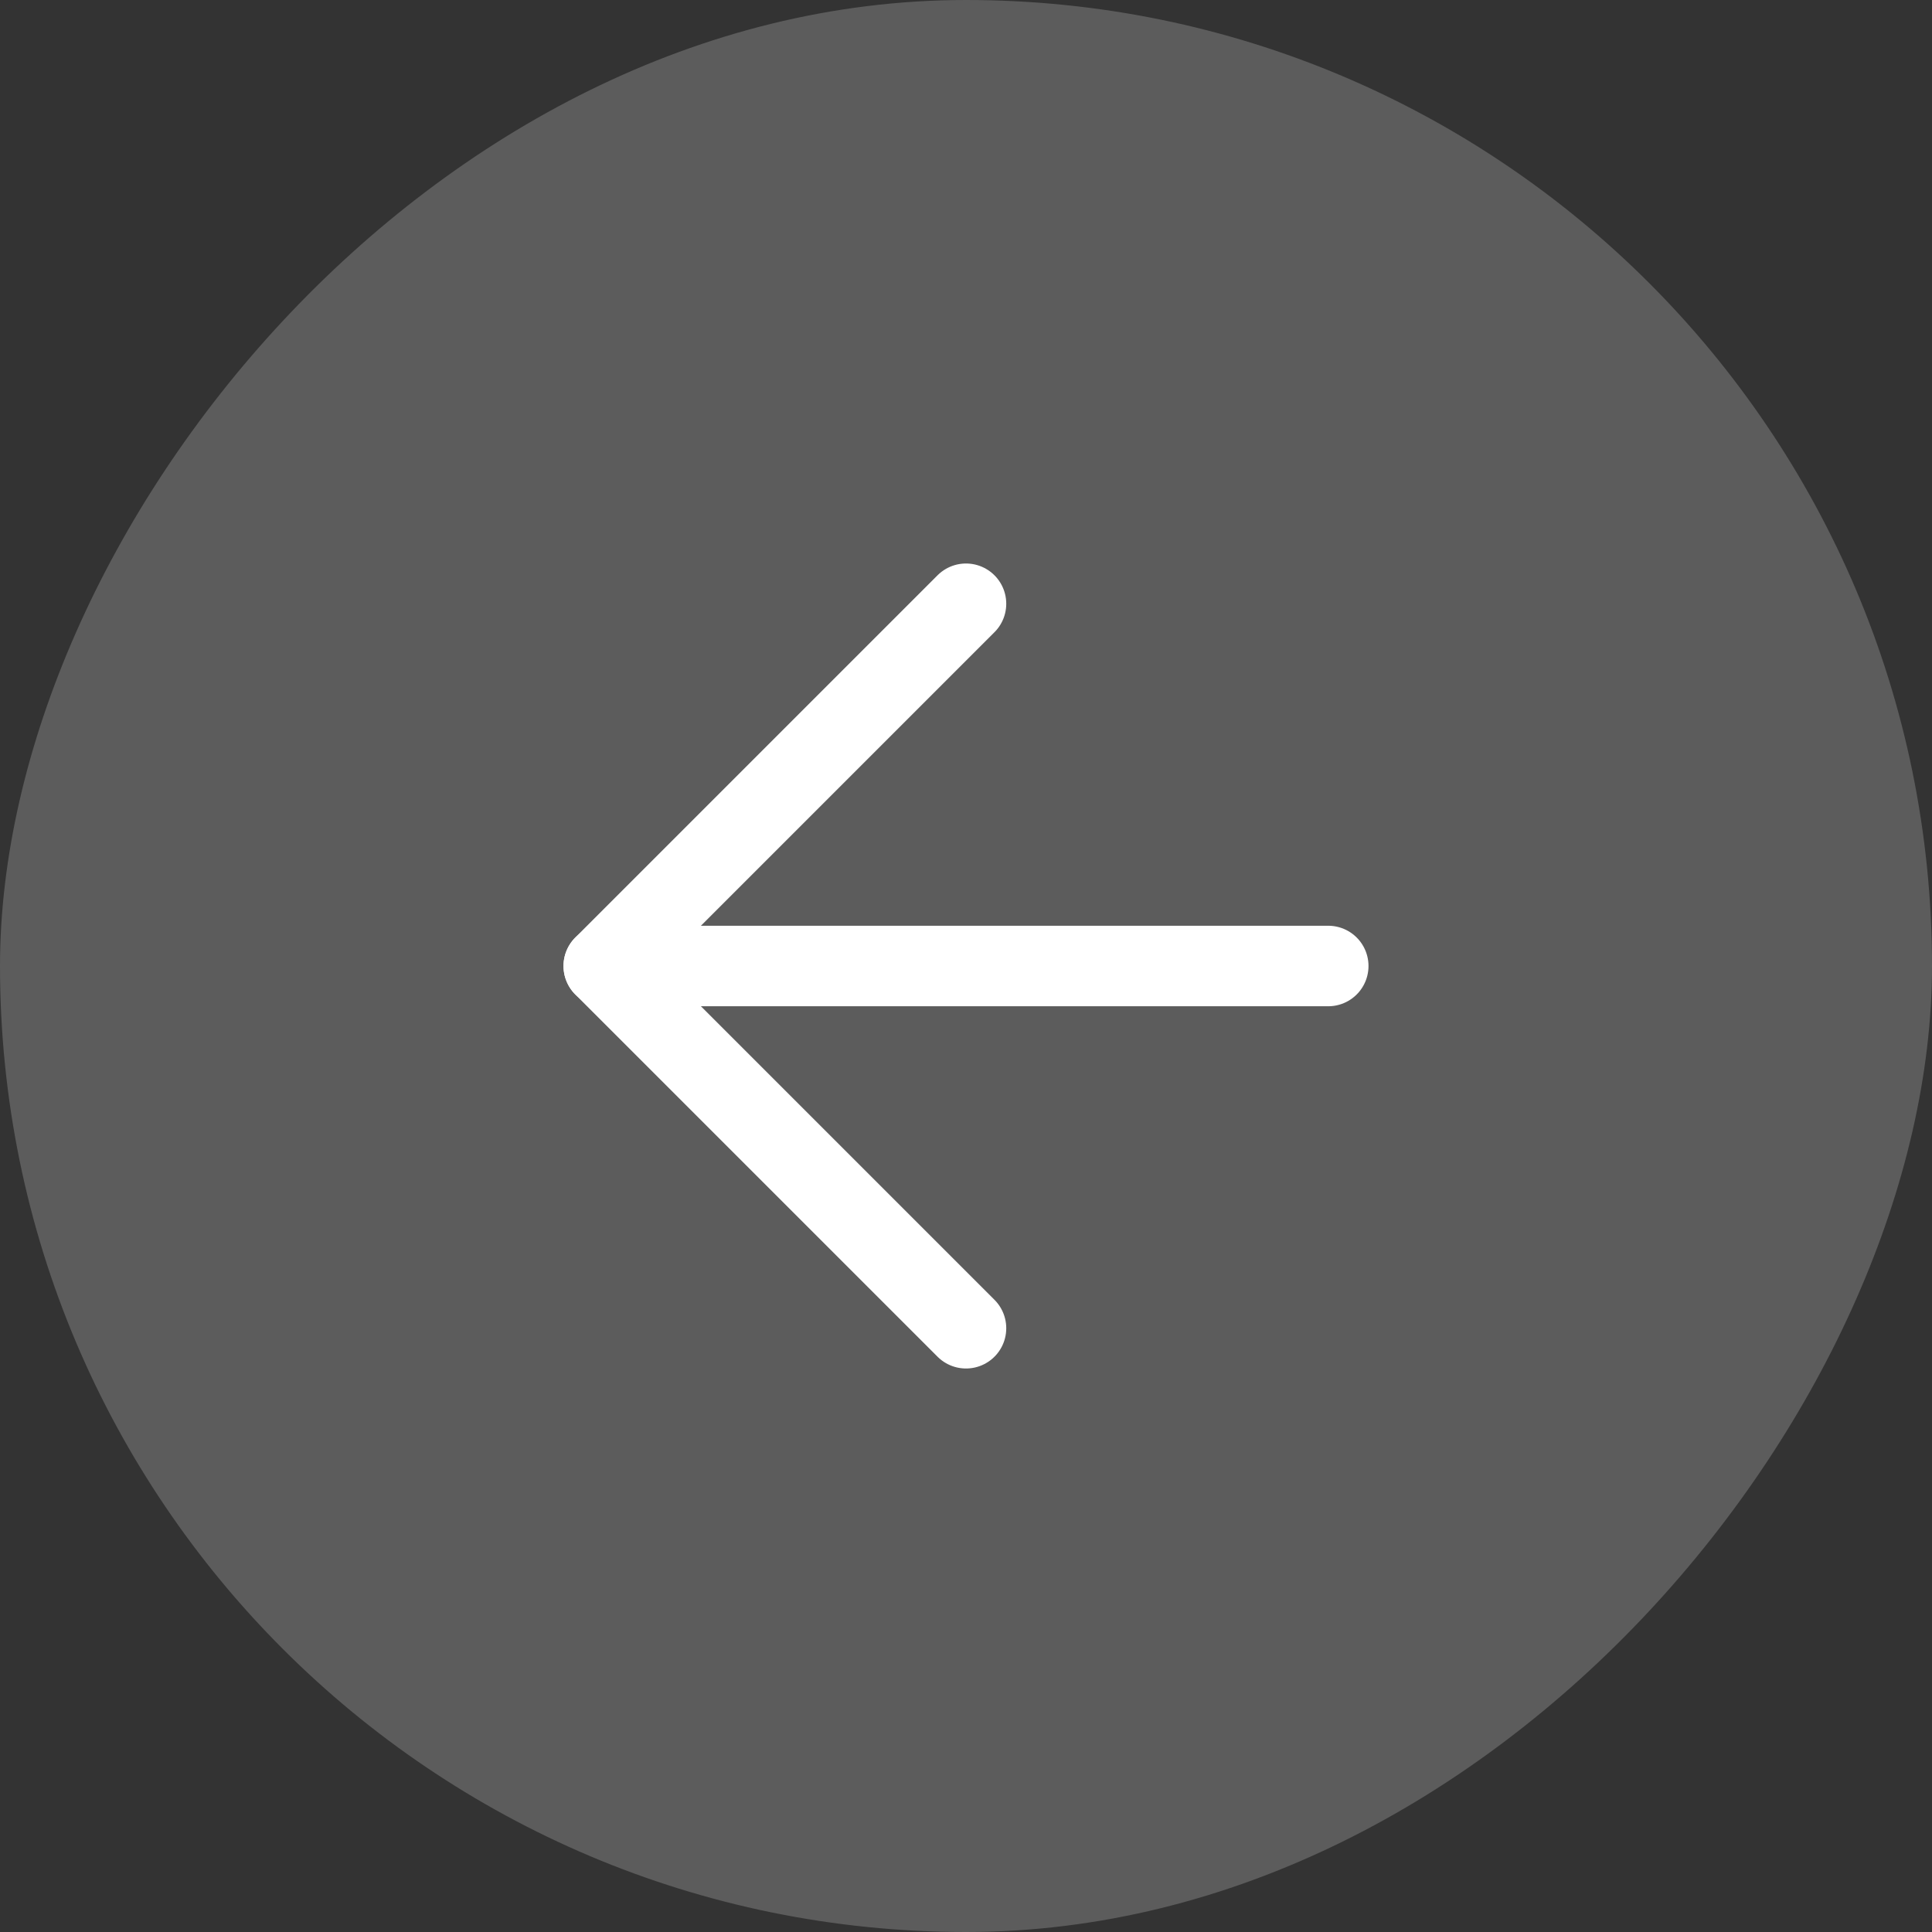
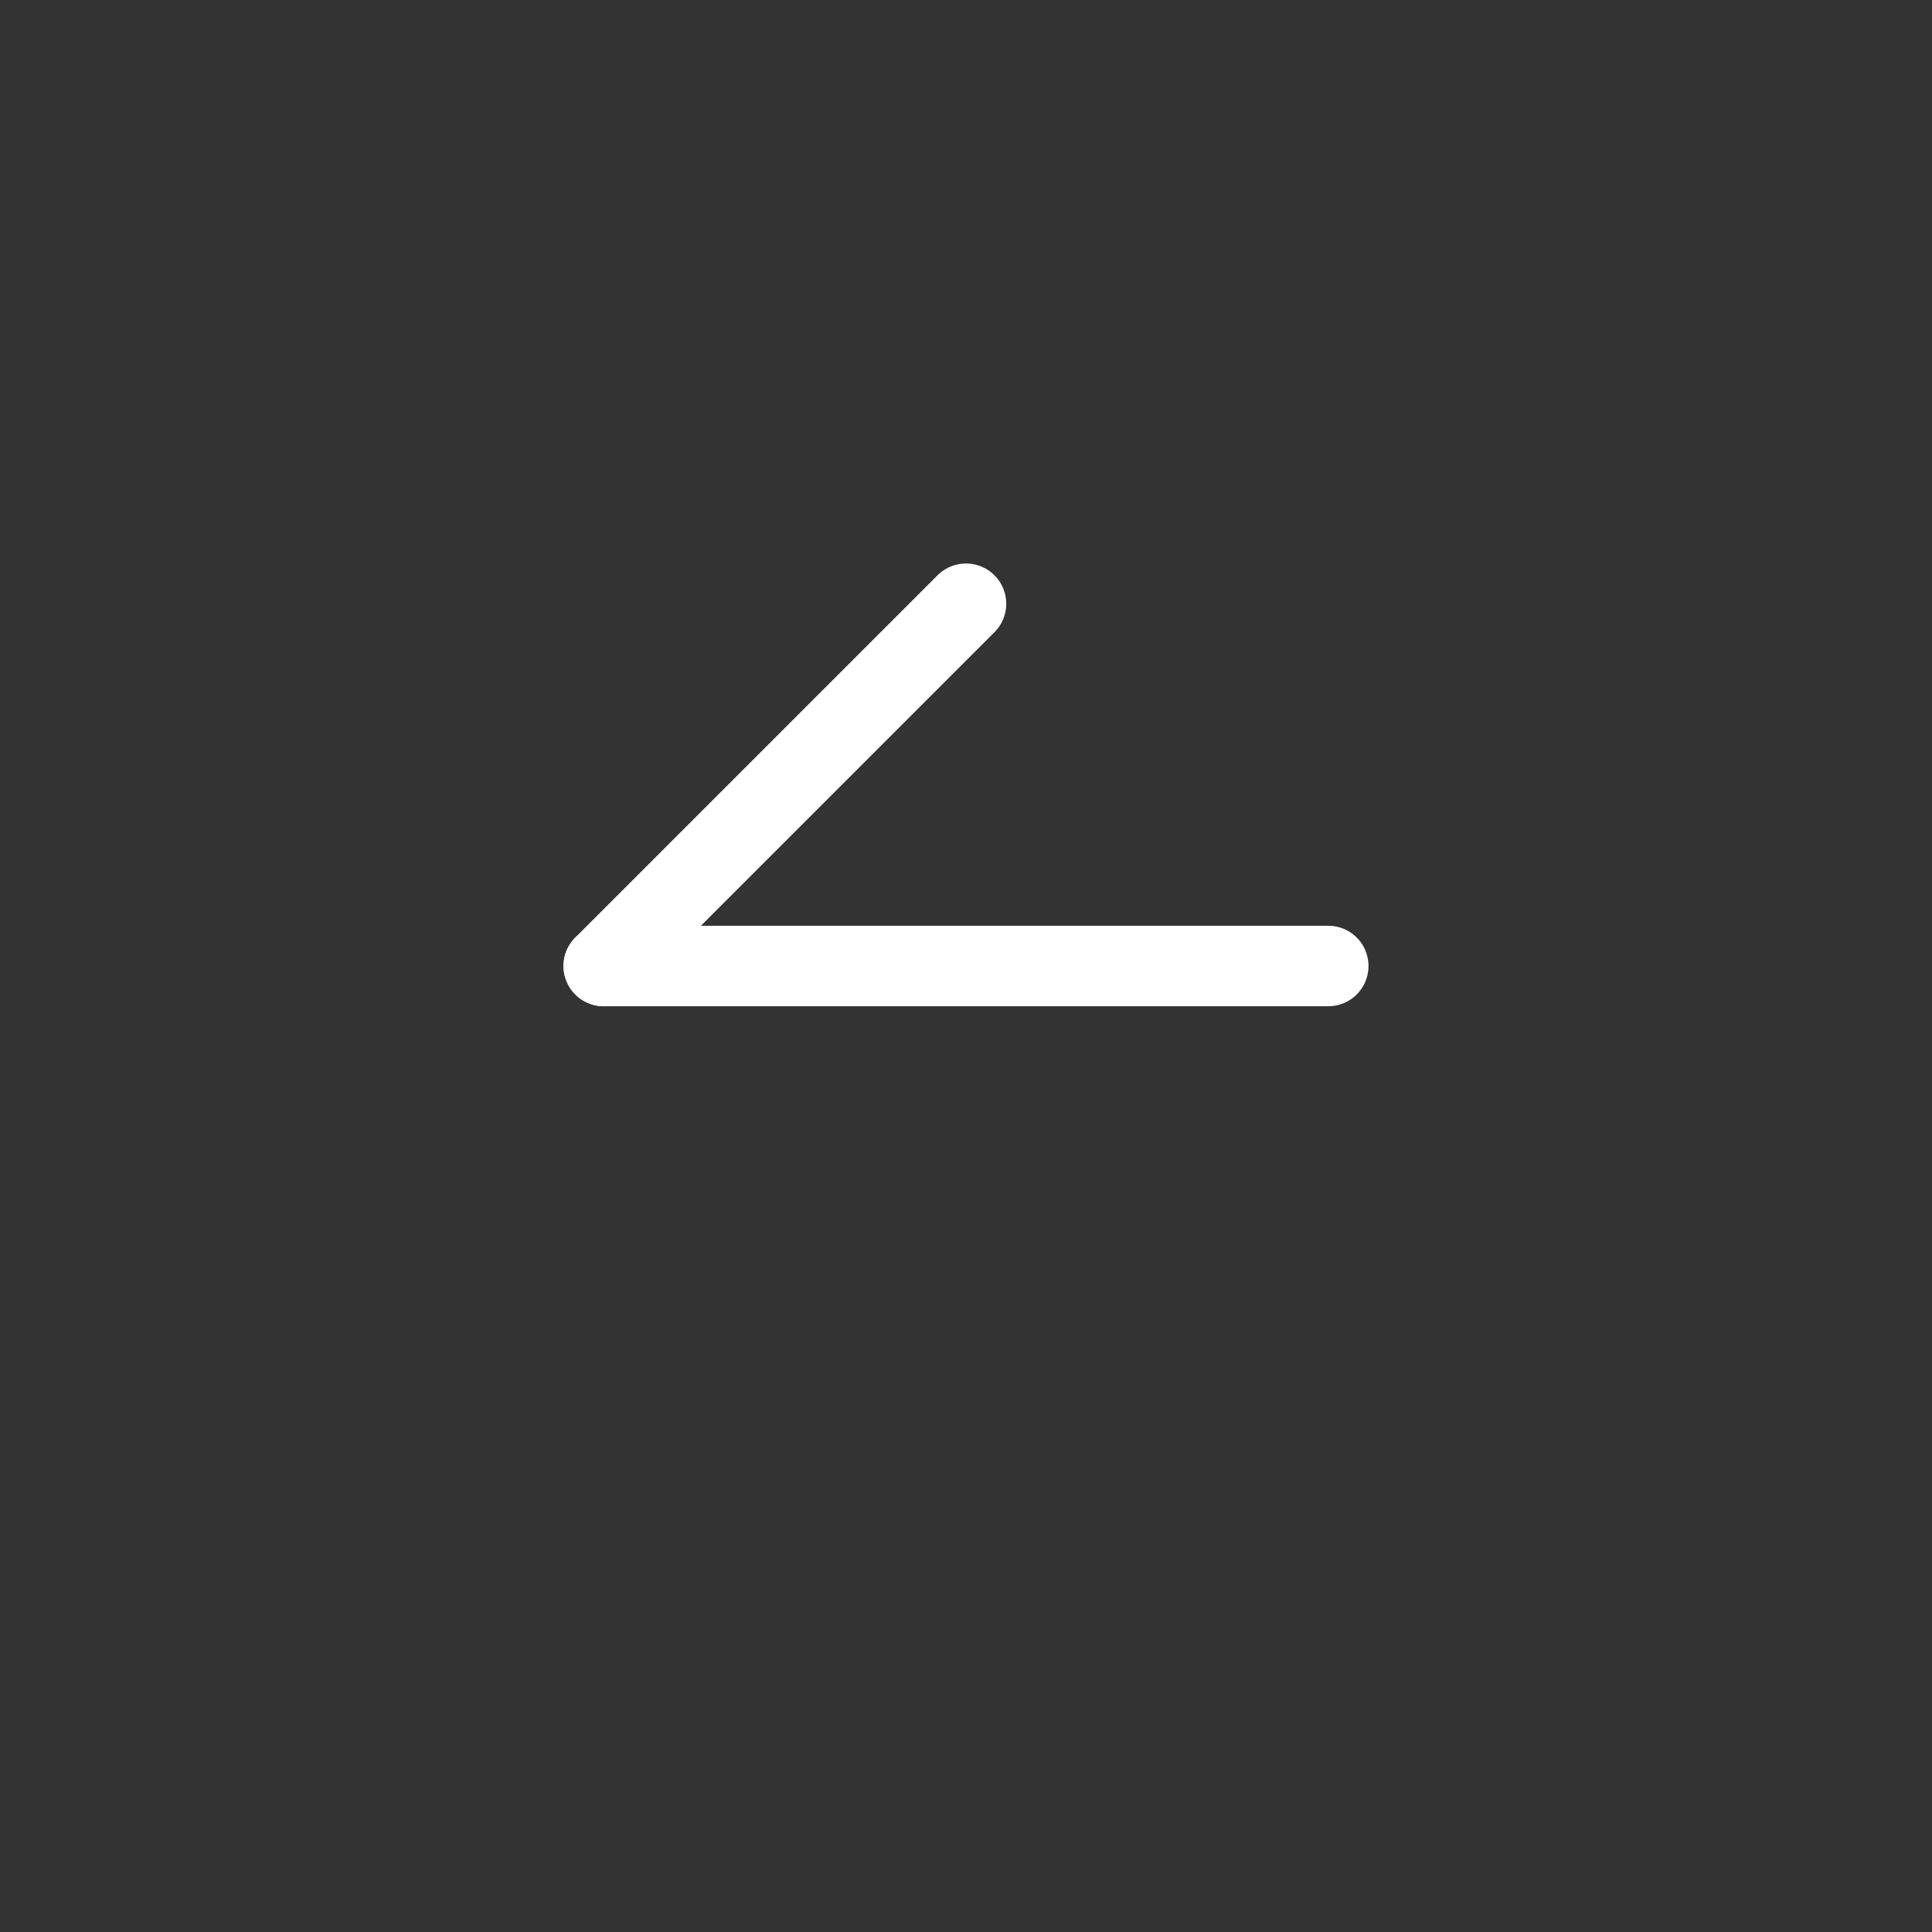
<svg xmlns="http://www.w3.org/2000/svg" width="48" height="48" viewBox="0 0 48 48" fill="none">
  <rect x="0" y="0" width="48" height="48" fill="#333333" stroke="none" />
-   <rect width="48" height="48" rx="24" transform="matrix(-1 0 0 1 48 0)" fill="white" fill-opacity="0.2" />
  <path d="M33 24H15" stroke="white" stroke-width="2" stroke-linecap="round" stroke-linejoin="round" />
-   <path d="M24 15L15 24L24 33" stroke="white" stroke-width="2" stroke-linecap="round" stroke-linejoin="round" />
+   <path d="M24 15L15 24" stroke="white" stroke-width="2" stroke-linecap="round" stroke-linejoin="round" />
</svg>